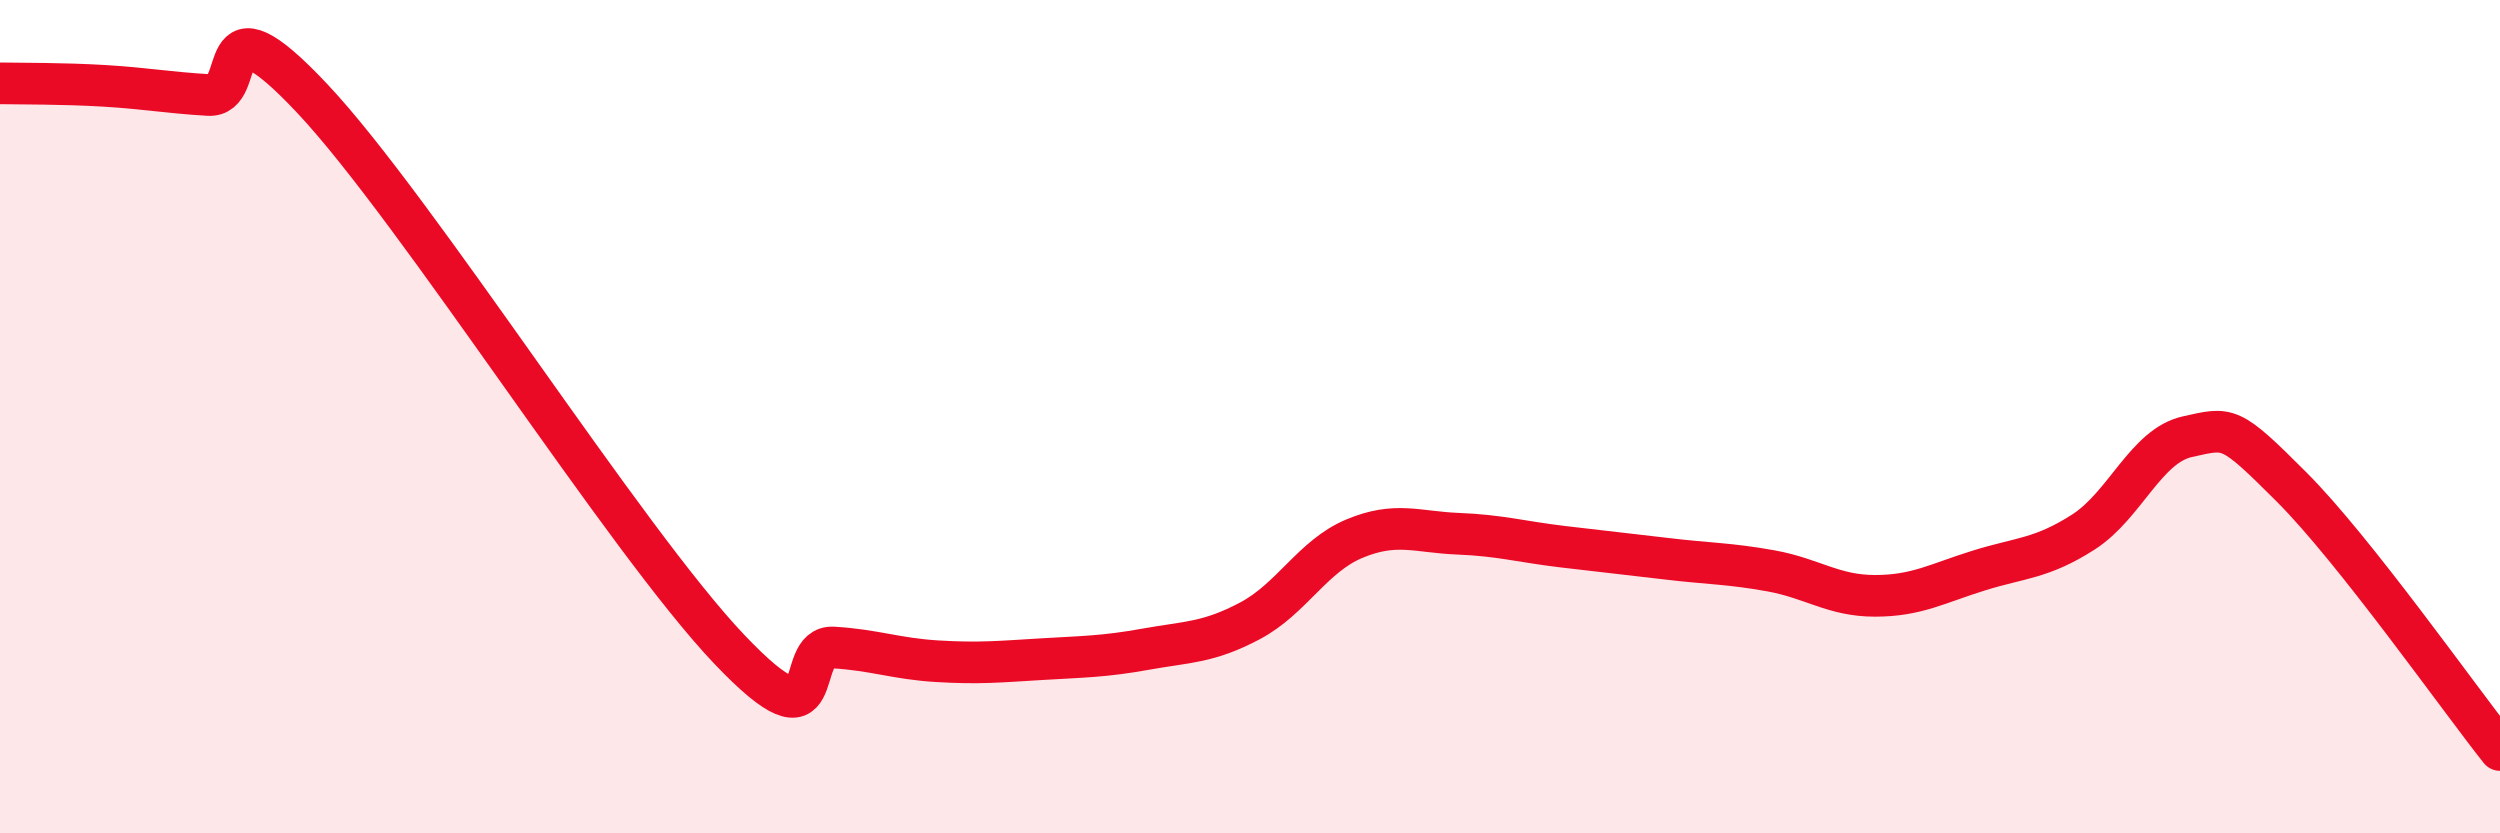
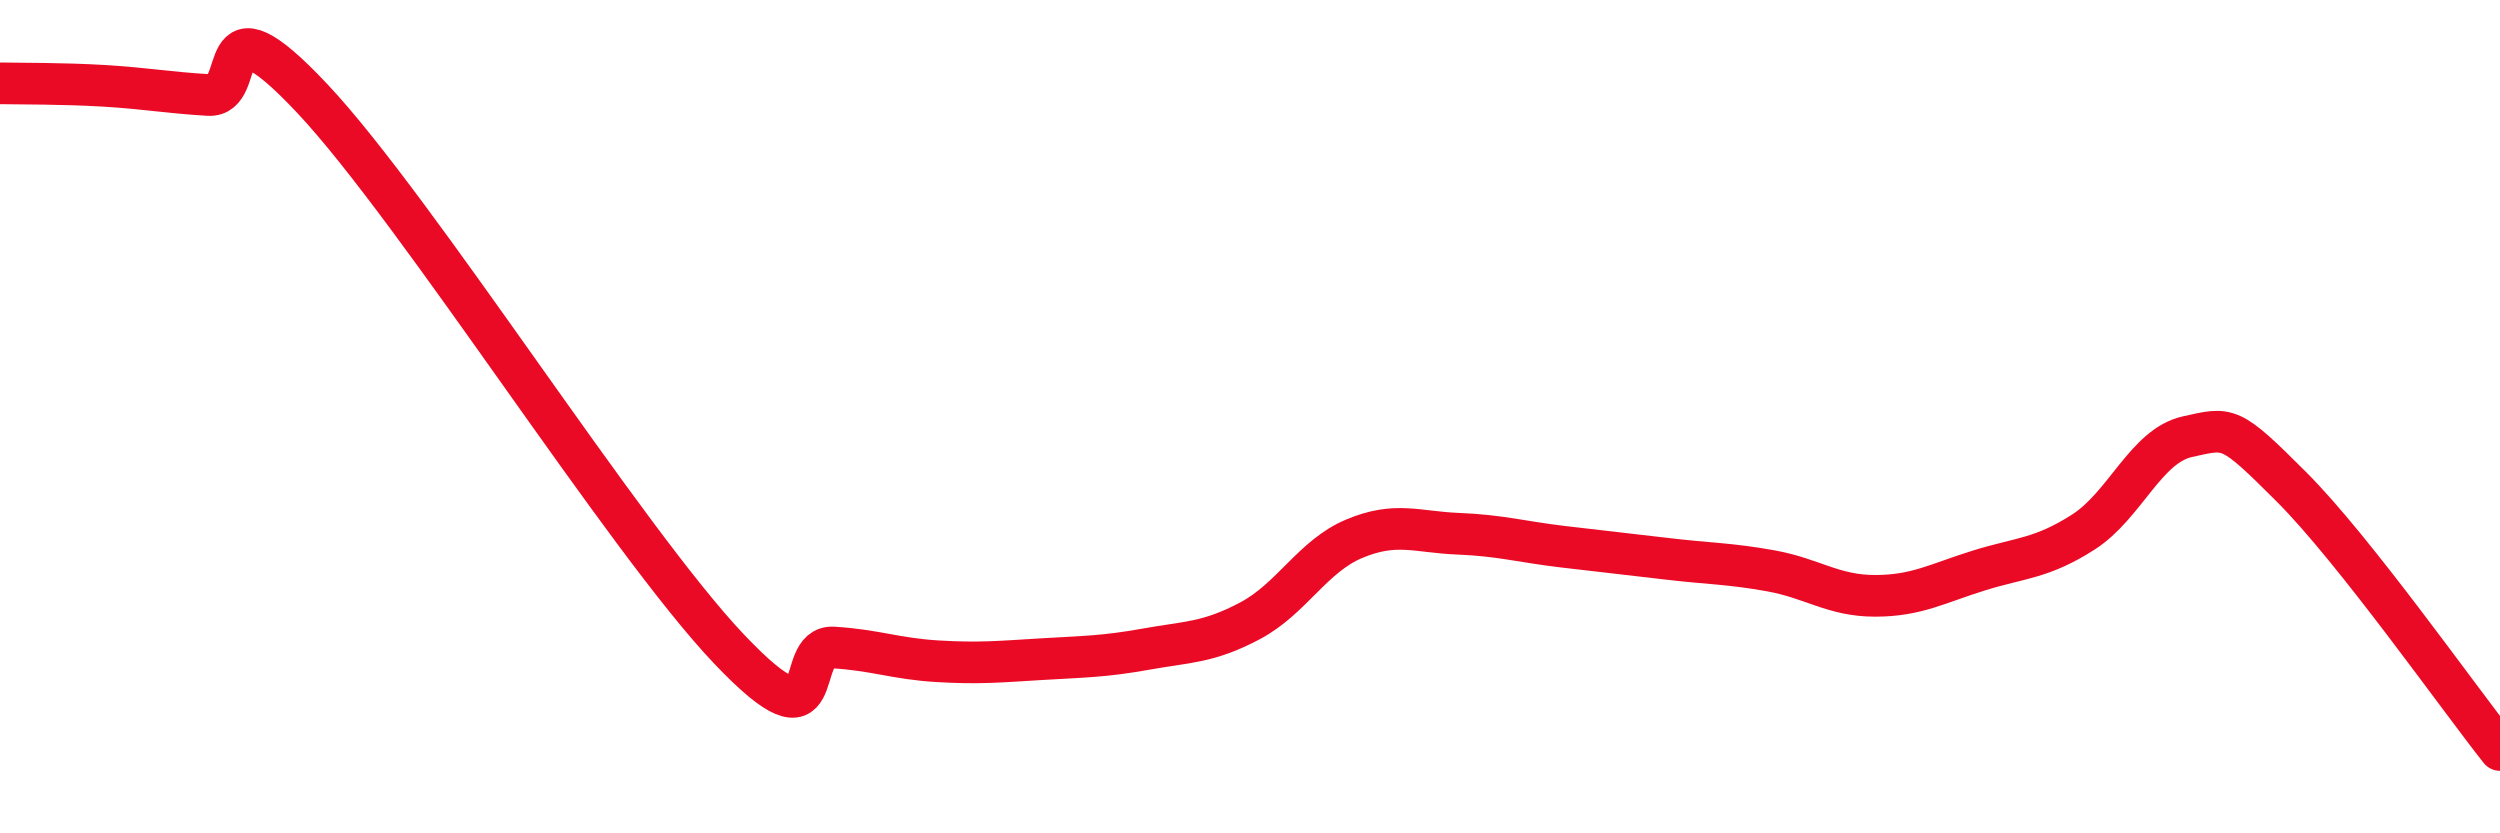
<svg xmlns="http://www.w3.org/2000/svg" width="60" height="20" viewBox="0 0 60 20">
-   <path d="M 0,2 C 0.5,2.01 1.5,2 2.5,2.06 C 3.5,2.12 4,2.22 5,2.28 C 6,2.34 5,-0.29 7.5,2.37 C 10,5.03 15,12.95 17.5,15.58 C 20,18.21 19,15.48 20,15.54 C 21,15.6 21.5,15.81 22.5,15.87 C 23.5,15.93 24,15.88 25,15.82 C 26,15.76 26.5,15.76 27.5,15.58 C 28.5,15.4 29,15.43 30,14.9 C 31,14.37 31.5,13.35 32.5,12.93 C 33.5,12.51 34,12.77 35,12.81 C 36,12.85 36.5,13 37.5,13.12 C 38.5,13.24 39,13.29 40,13.41 C 41,13.53 41.5,13.52 42.5,13.7 C 43.5,13.88 44,14.3 45,14.3 C 46,14.3 46.5,14 47.5,13.69 C 48.5,13.38 49,13.41 50,12.77 C 51,12.13 51.5,10.7 52.5,10.48 C 53.5,10.26 53.5,10.19 55,11.69 C 56.5,13.19 59,16.74 60,18L60 20L0 20Z" fill="#EB0A25" opacity="0.1" stroke-linecap="round" stroke-linejoin="round" />
  <path d="M 0,2 C 0.5,2.01 1.5,2 2.5,2.06 C 3.5,2.12 4,2.22 5,2.28 C 6,2.34 5,-0.29 7.5,2.37 C 10,5.03 15,12.95 17.5,15.58 C 20,18.21 19,15.48 20,15.54 C 21,15.6 21.5,15.81 22.5,15.87 C 23.5,15.93 24,15.88 25,15.82 C 26,15.76 26.5,15.76 27.5,15.58 C 28.5,15.4 29,15.43 30,14.9 C 31,14.37 31.5,13.35 32.5,12.93 C 33.5,12.51 34,12.77 35,12.81 C 36,12.85 36.5,13 37.5,13.12 C 38.5,13.24 39,13.29 40,13.41 C 41,13.53 41.5,13.52 42.5,13.7 C 43.5,13.88 44,14.3 45,14.3 C 46,14.3 46.5,14 47.5,13.69 C 48.5,13.38 49,13.41 50,12.77 C 51,12.13 51.5,10.7 52.5,10.48 C 53.5,10.26 53.5,10.19 55,11.69 C 56.5,13.19 59,16.74 60,18" stroke="#EB0A25" stroke-width="1" fill="none" stroke-linecap="round" stroke-linejoin="round" />
</svg>